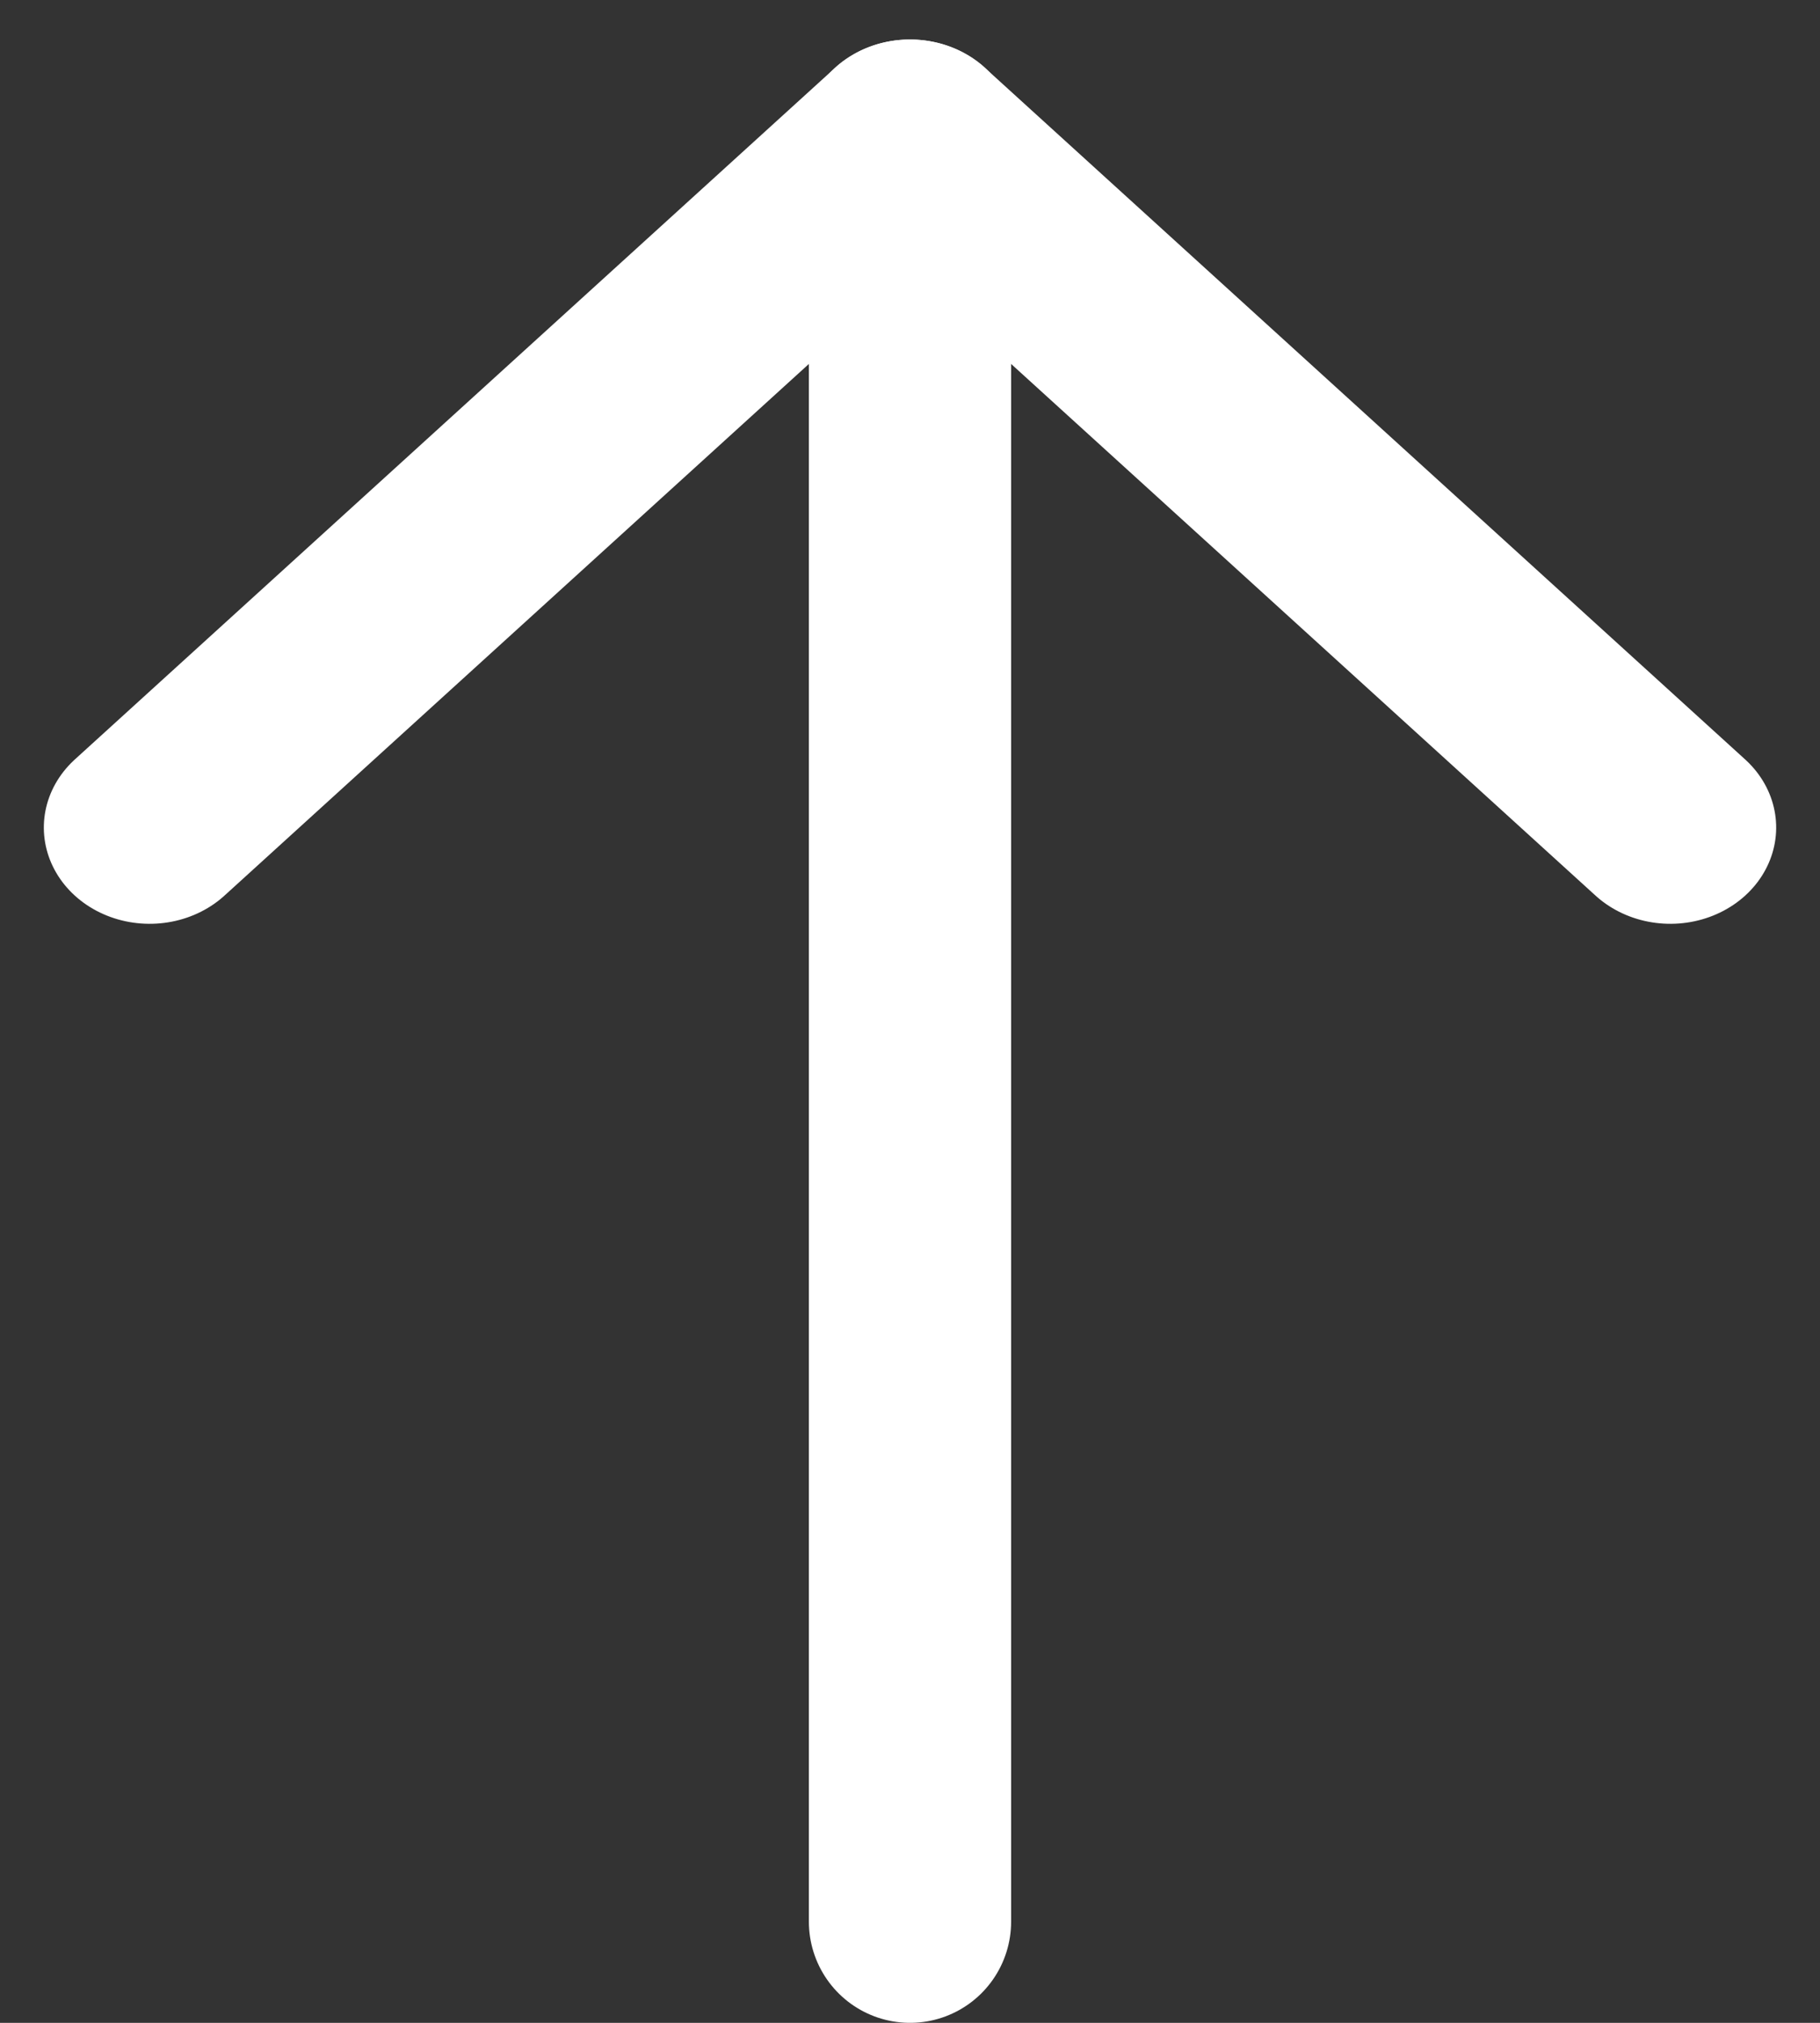
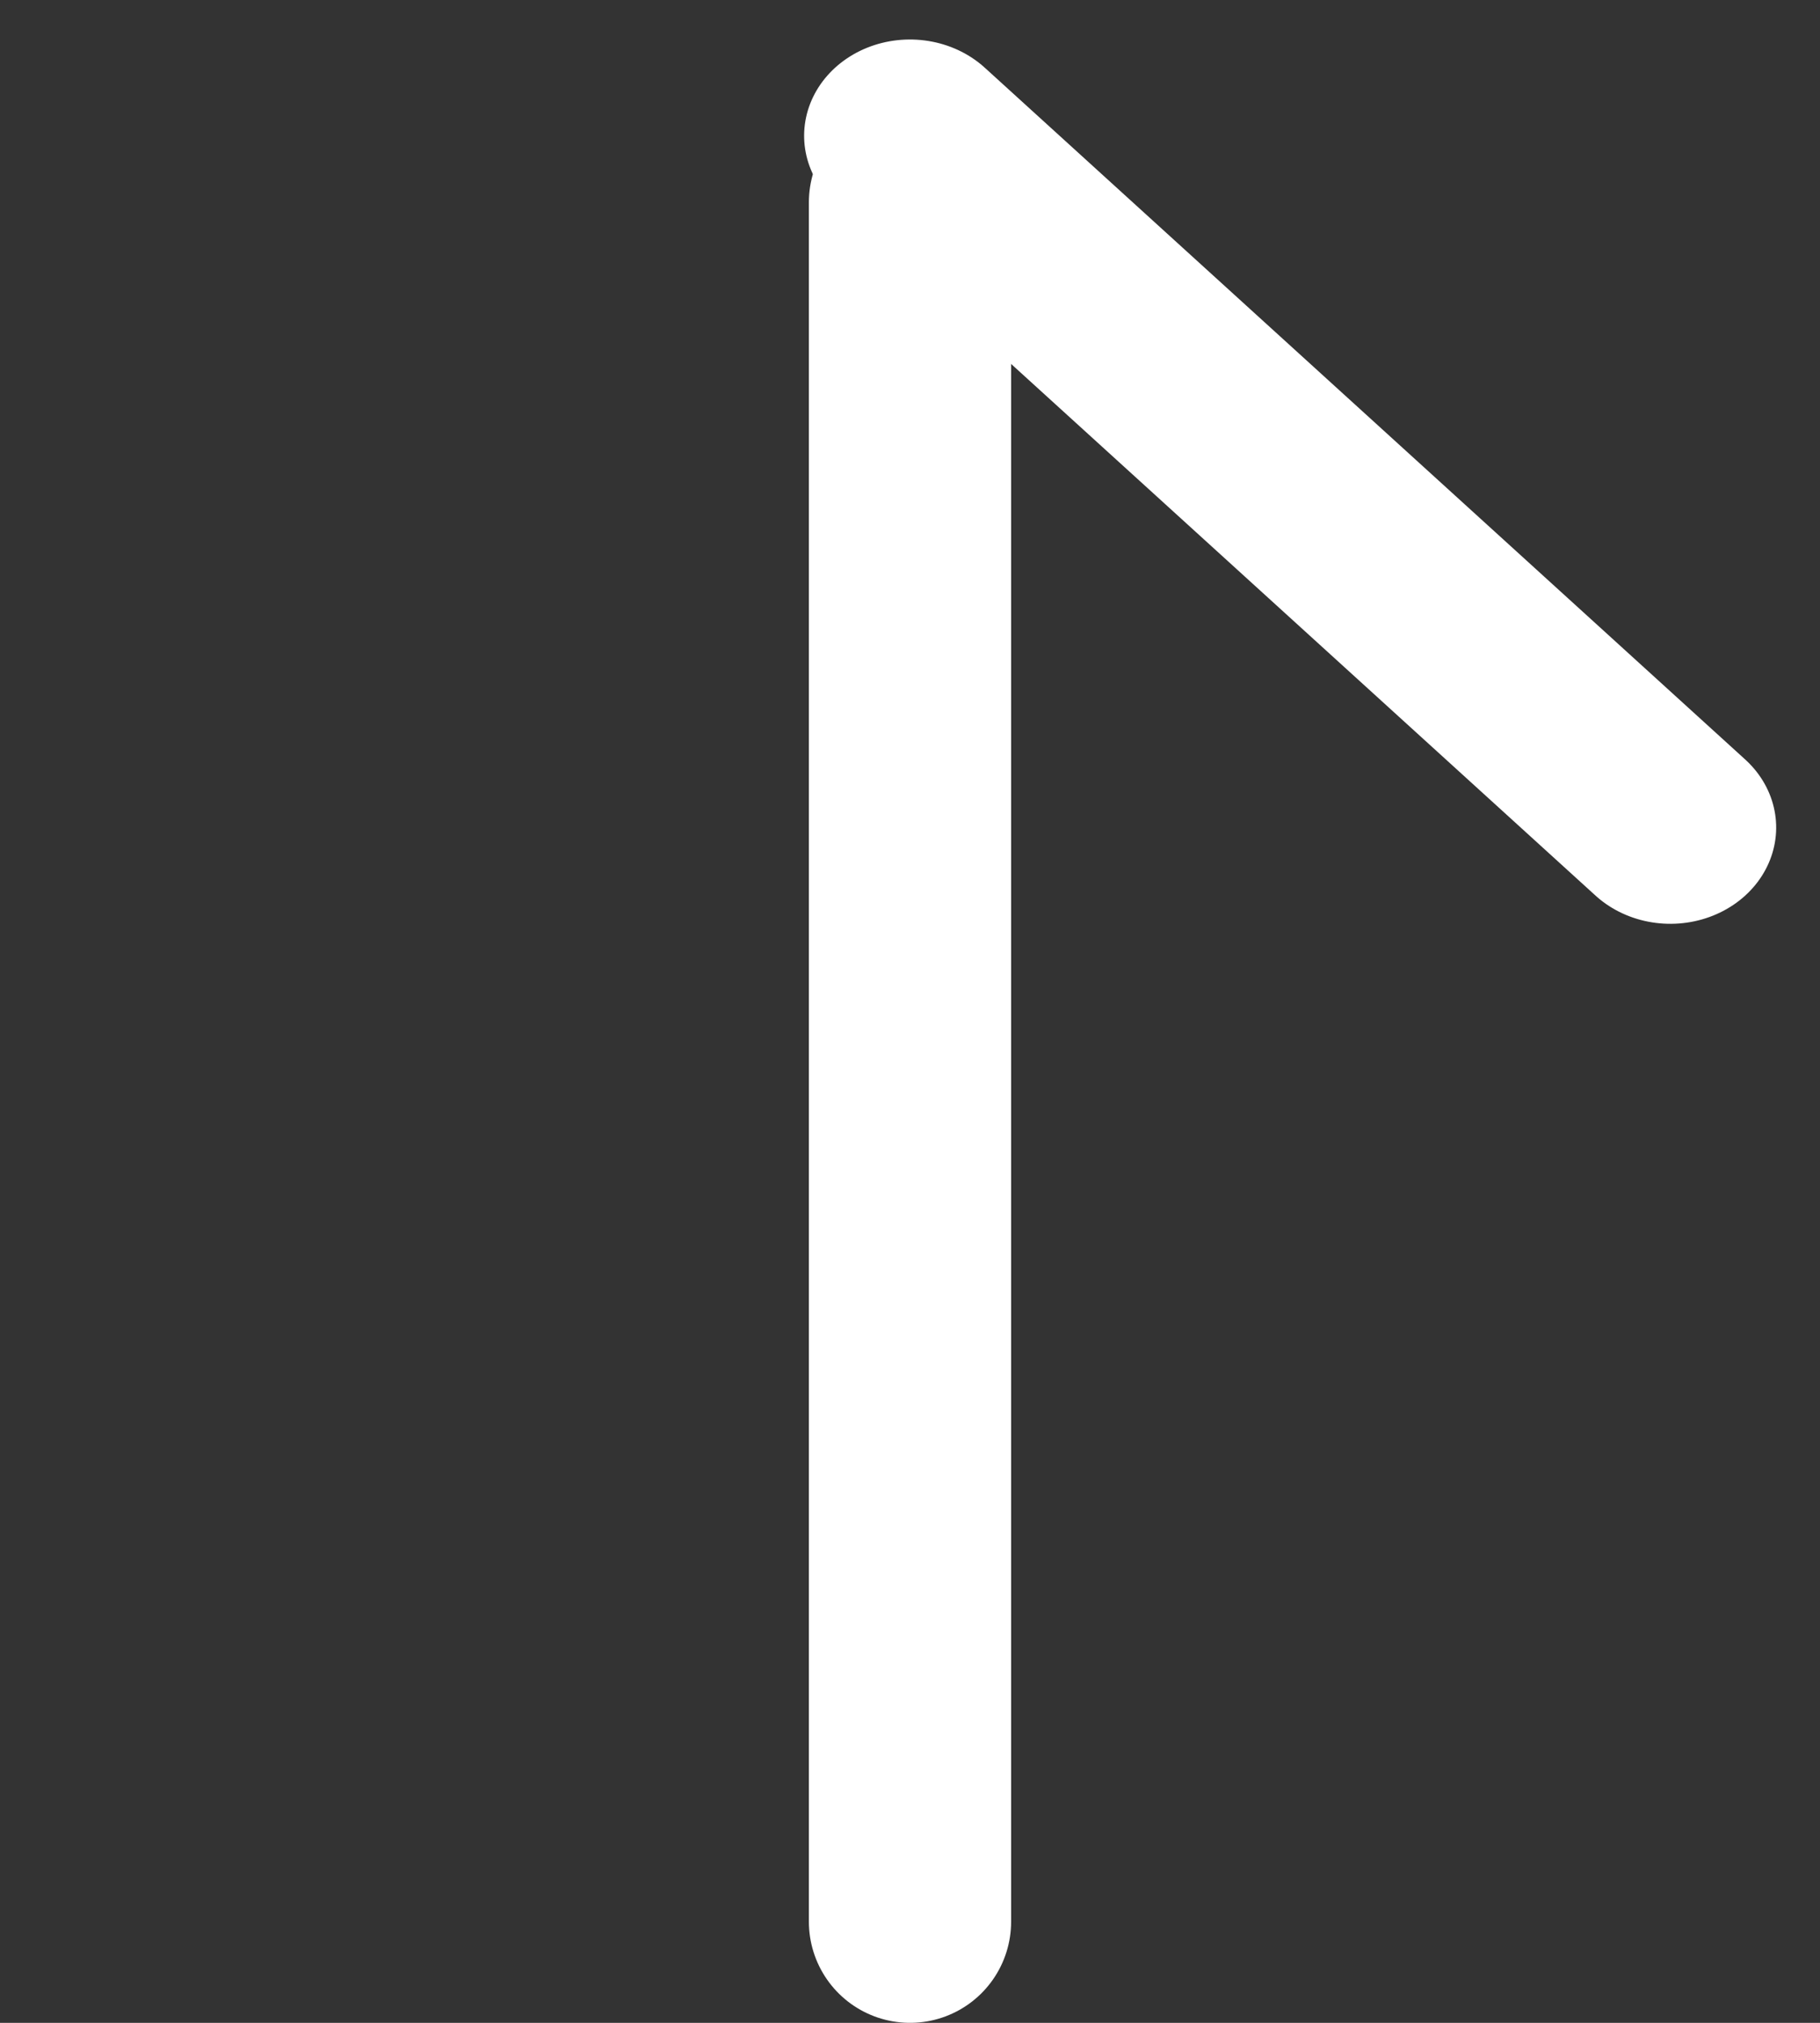
<svg xmlns="http://www.w3.org/2000/svg" width="18" height="20" viewBox="0 0 18 20" fill="none">
  <rect x="0" y="0" width="18" height="20" fill="#333333" stroke="none" />
  <line x1="9" y1="2" x2="9" y2="19" stroke="white" stroke-width="2" stroke-linecap="round" stroke-linejoin="round" />
  <line x1="1" y1="-1" x2="11.163" y2="-1" transform="matrix(-0.74 -0.673 0.74 -0.673 18 8.182)" stroke="white" stroke-width="2" stroke-linecap="round" stroke-linejoin="round" />
-   <line x1="1" y1="-1" x2="11.163" y2="-1" transform="matrix(0.74 -0.673 -0.74 -0.673 0 8.182)" stroke="white" stroke-width="2" stroke-linecap="round" stroke-linejoin="round" />
</svg>